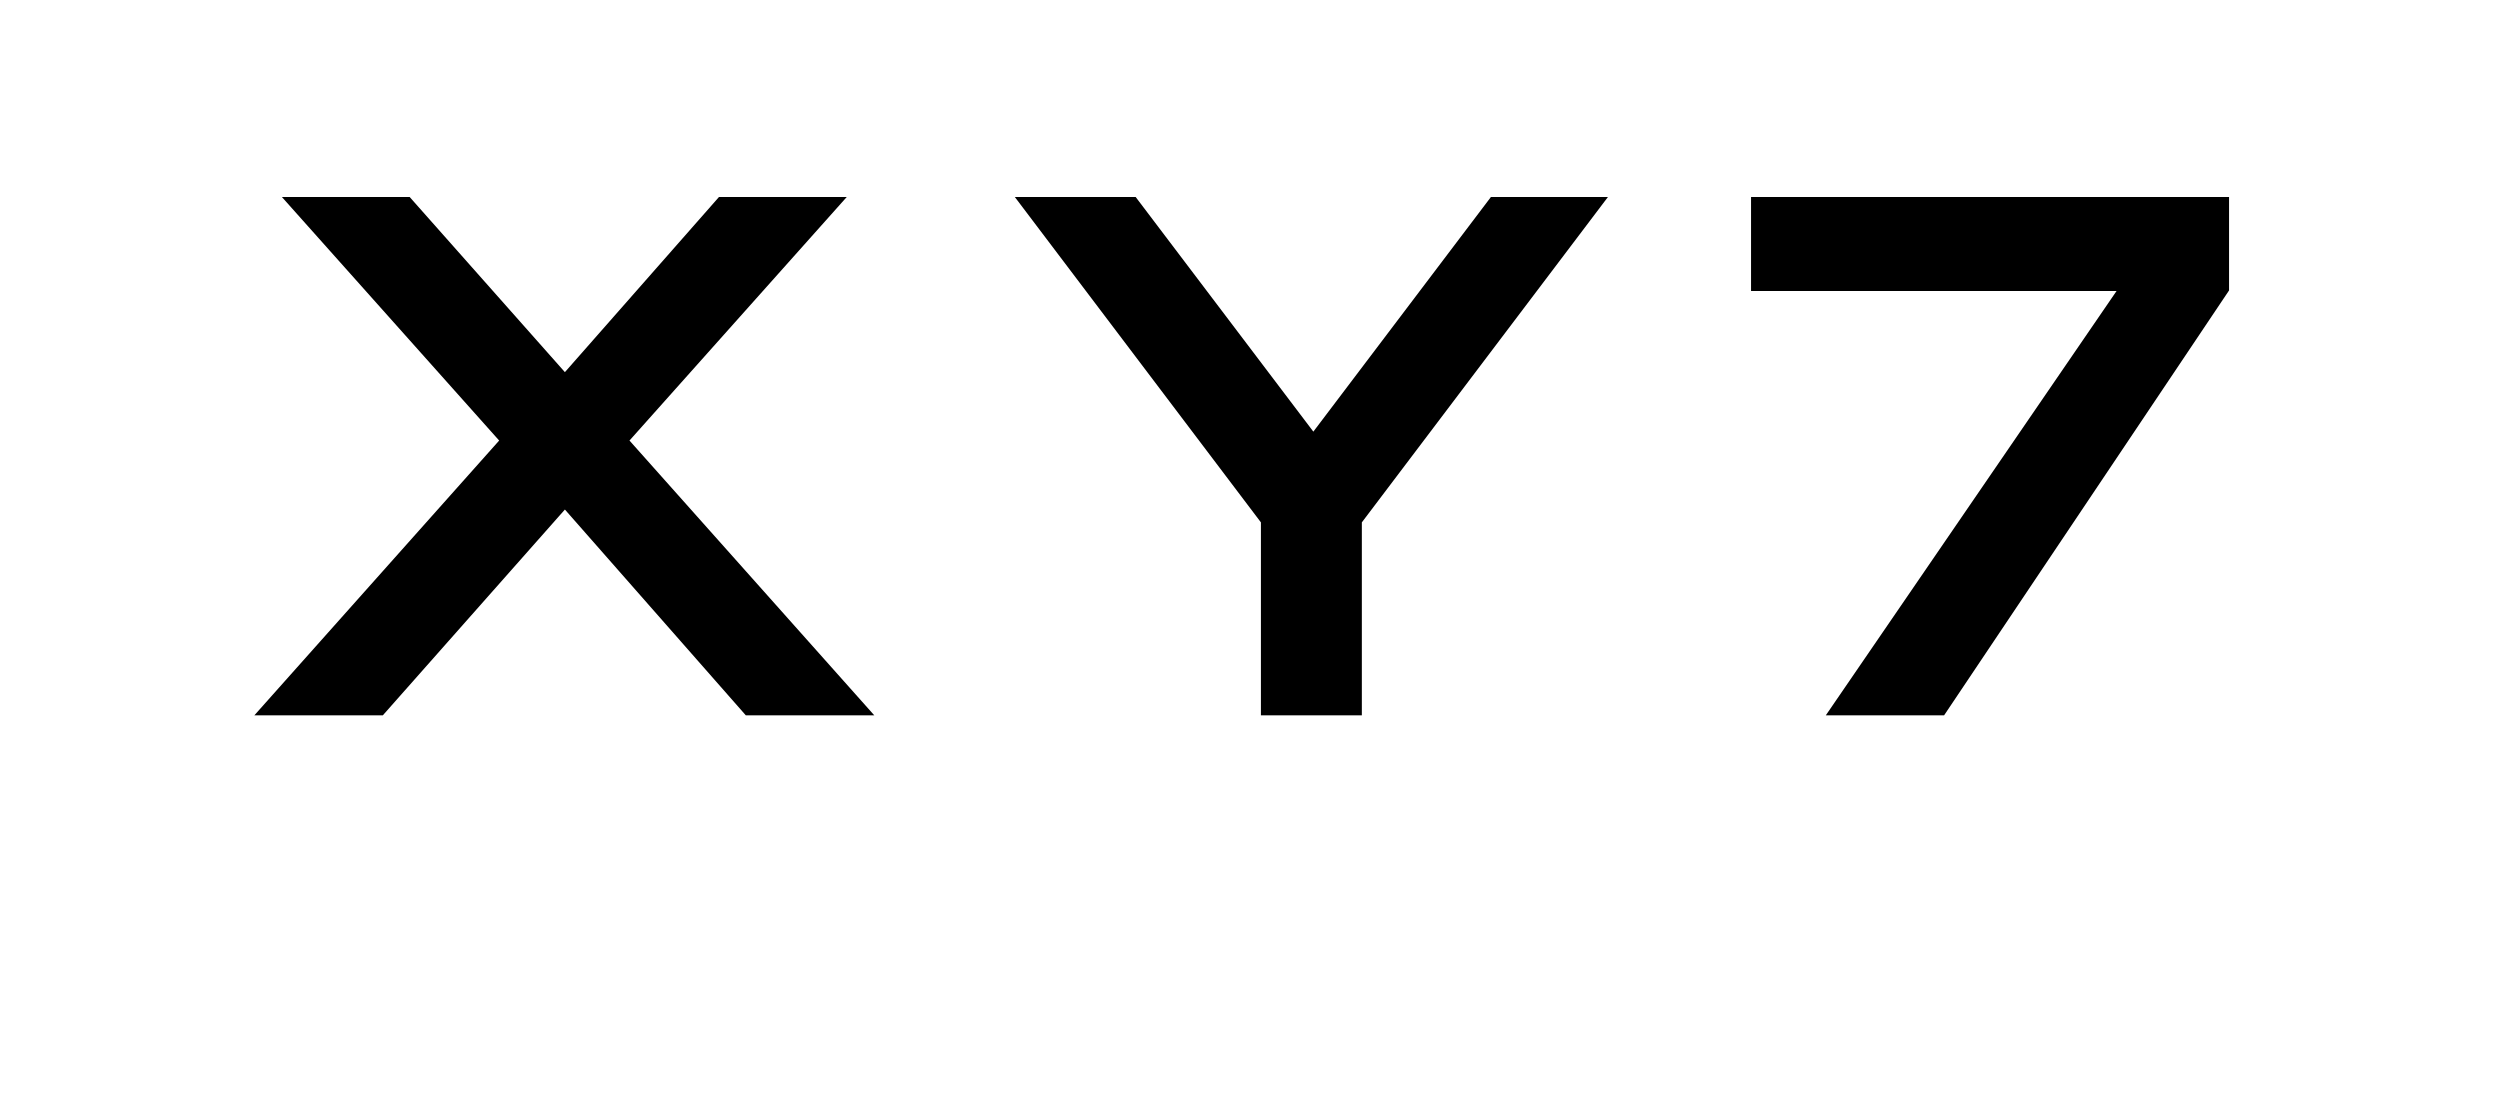
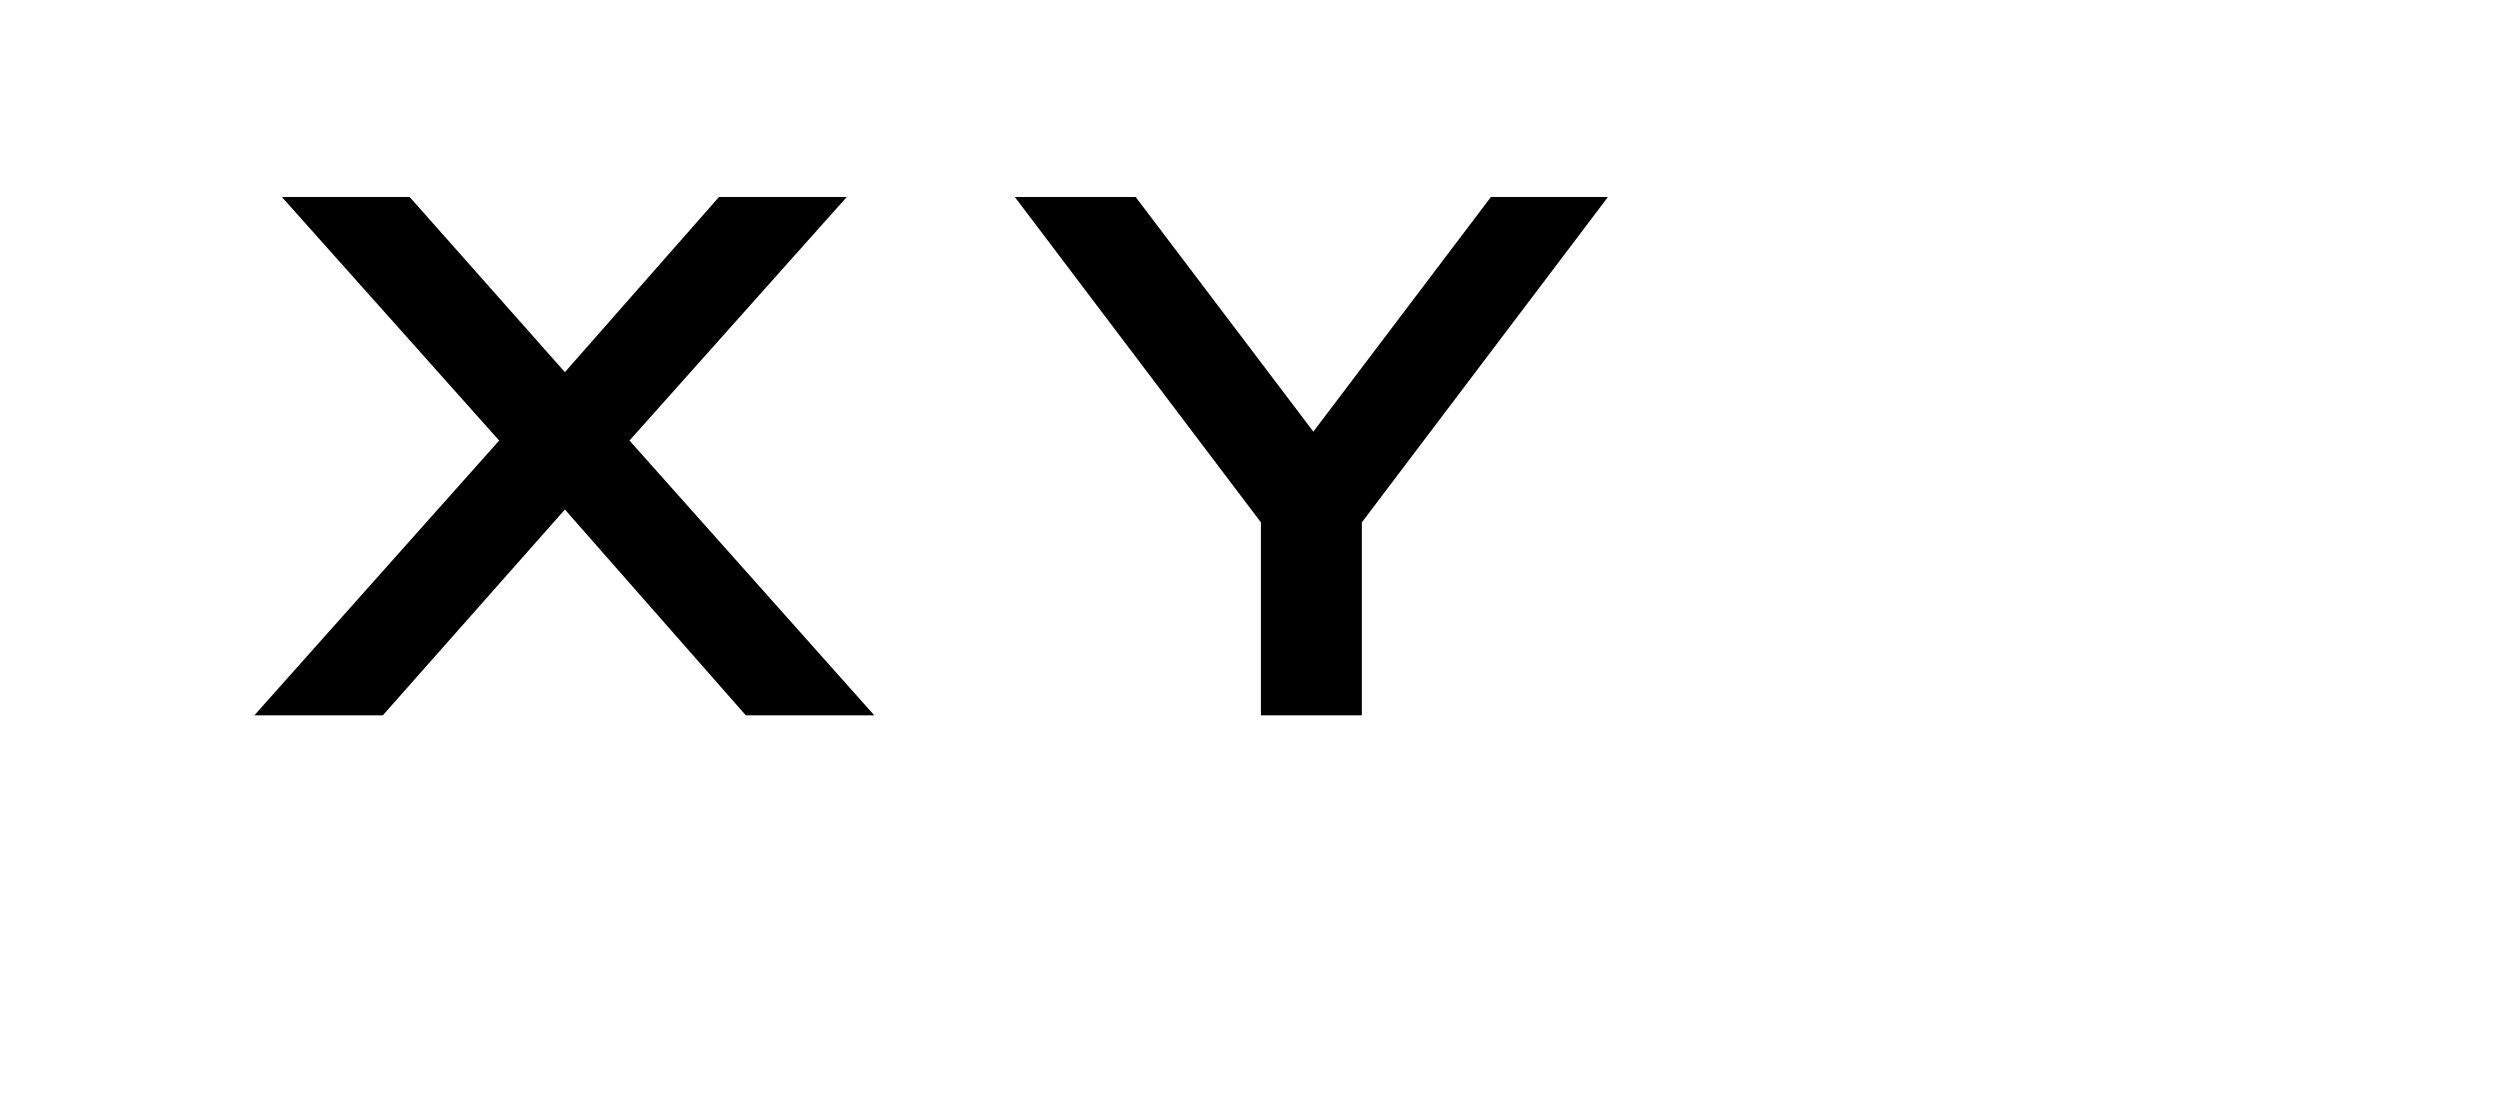
<svg xmlns="http://www.w3.org/2000/svg" version="1.0" preserveAspectRatio="xMidYMid meet" height="200" viewBox="0 0 337.5 150" zoomAndPan="magnify" width="450">
  <defs>
    <g />
  </defs>
  <g fill-opacity="1" fill="#000000">
    <g transform="translate(33.48, 96.568)">
      <g>
        <path d="M 18.203 0 L 0.859 0 L 33.906 -37.094 L 4.578 -69.969 L 21.828 -69.969 L 42.781 -46.328 L 63.578 -69.969 L 80.828 -69.969 L 51.5 -37.094 L 84.547 0 L 67.203 0 L 42.781 -27.781 Z M 18.203 0" />
      </g>
    </g>
  </g>
  <g fill-opacity="1" fill="#000000">
    <g transform="translate(136.146, 96.568)">
      <g>
        <path d="M 41.156 -38.297 L 65.125 -69.969 L 80.922 -69.969 L 47.703 -26.047 L 47.703 0 L 34.078 0 L 34.078 -26.047 L 0.859 -69.969 L 17.172 -69.969 Z M 41.156 -38.297" />
      </g>
    </g>
  </g>
  <g fill-opacity="1" fill="#000000">
    <g transform="translate(235.188, 96.568)">
      <g>
-         <path d="M 1.203 -57.281 L 1.203 -69.969 L 65.734 -69.969 L 65.734 -57.359 L 27.266 0 L 11.297 0 L 50.547 -57.281 Z M 1.203 -57.281" />
-       </g>
+         </g>
    </g>
  </g>
</svg>